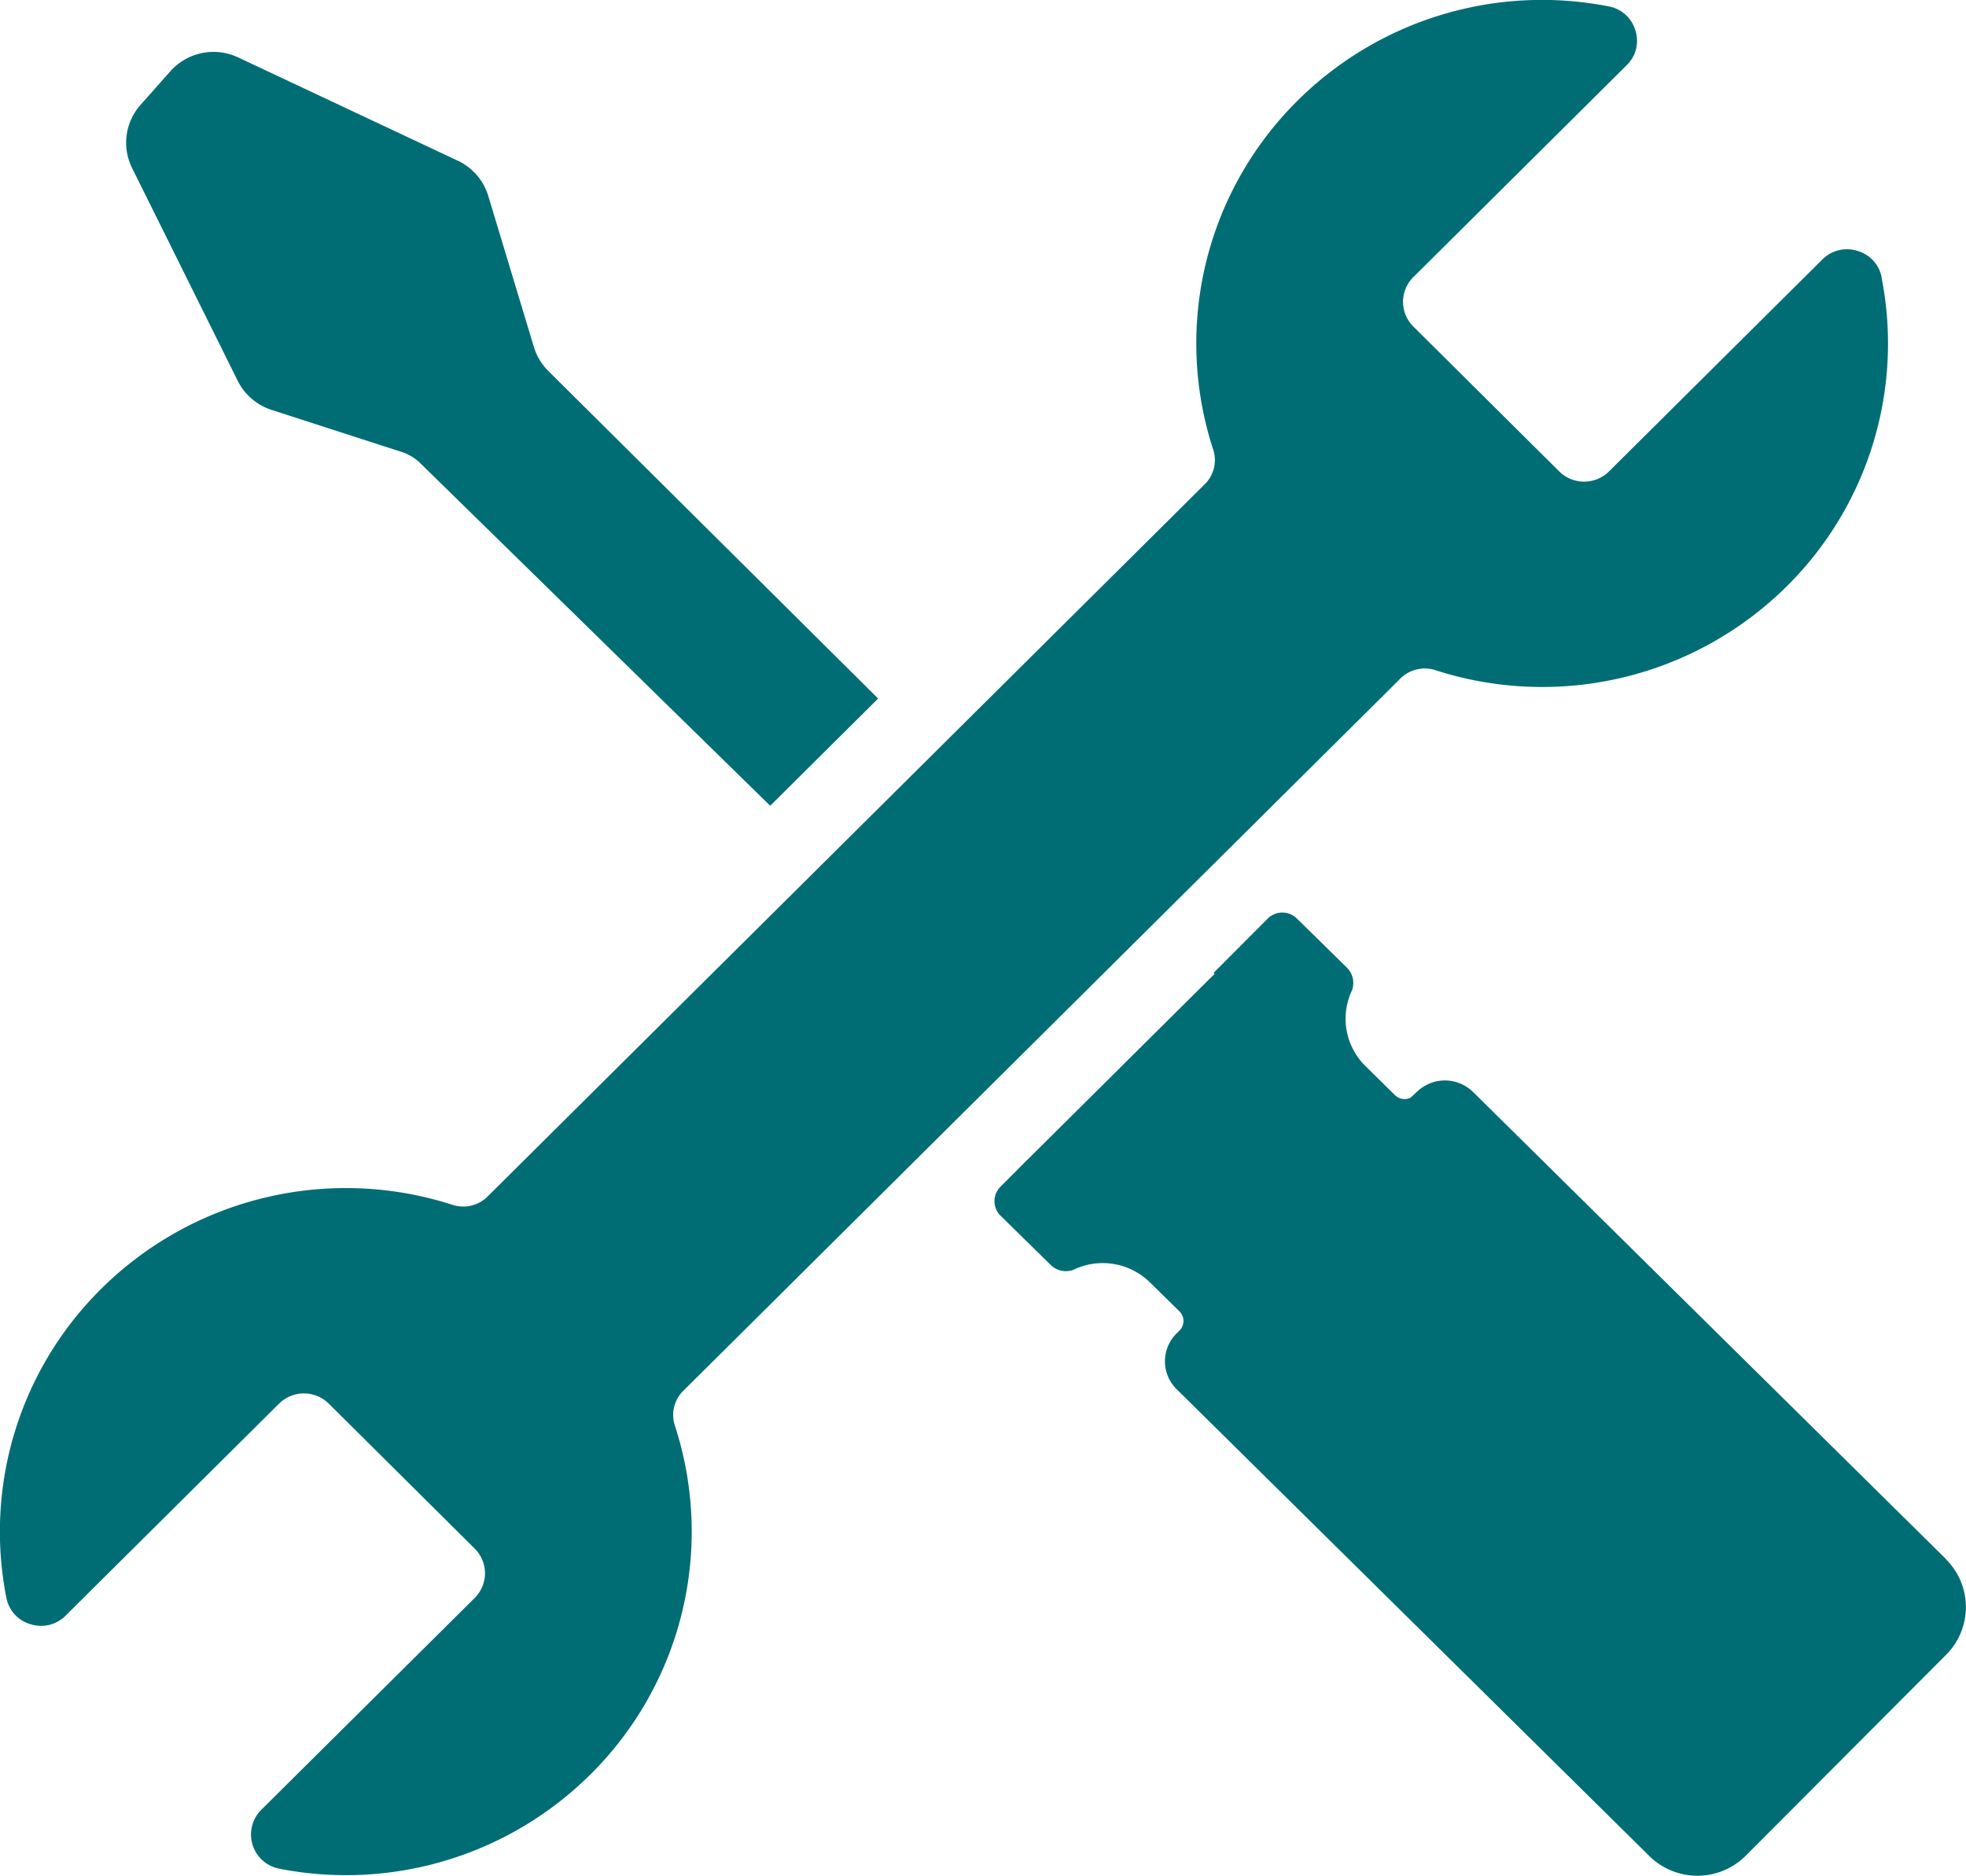
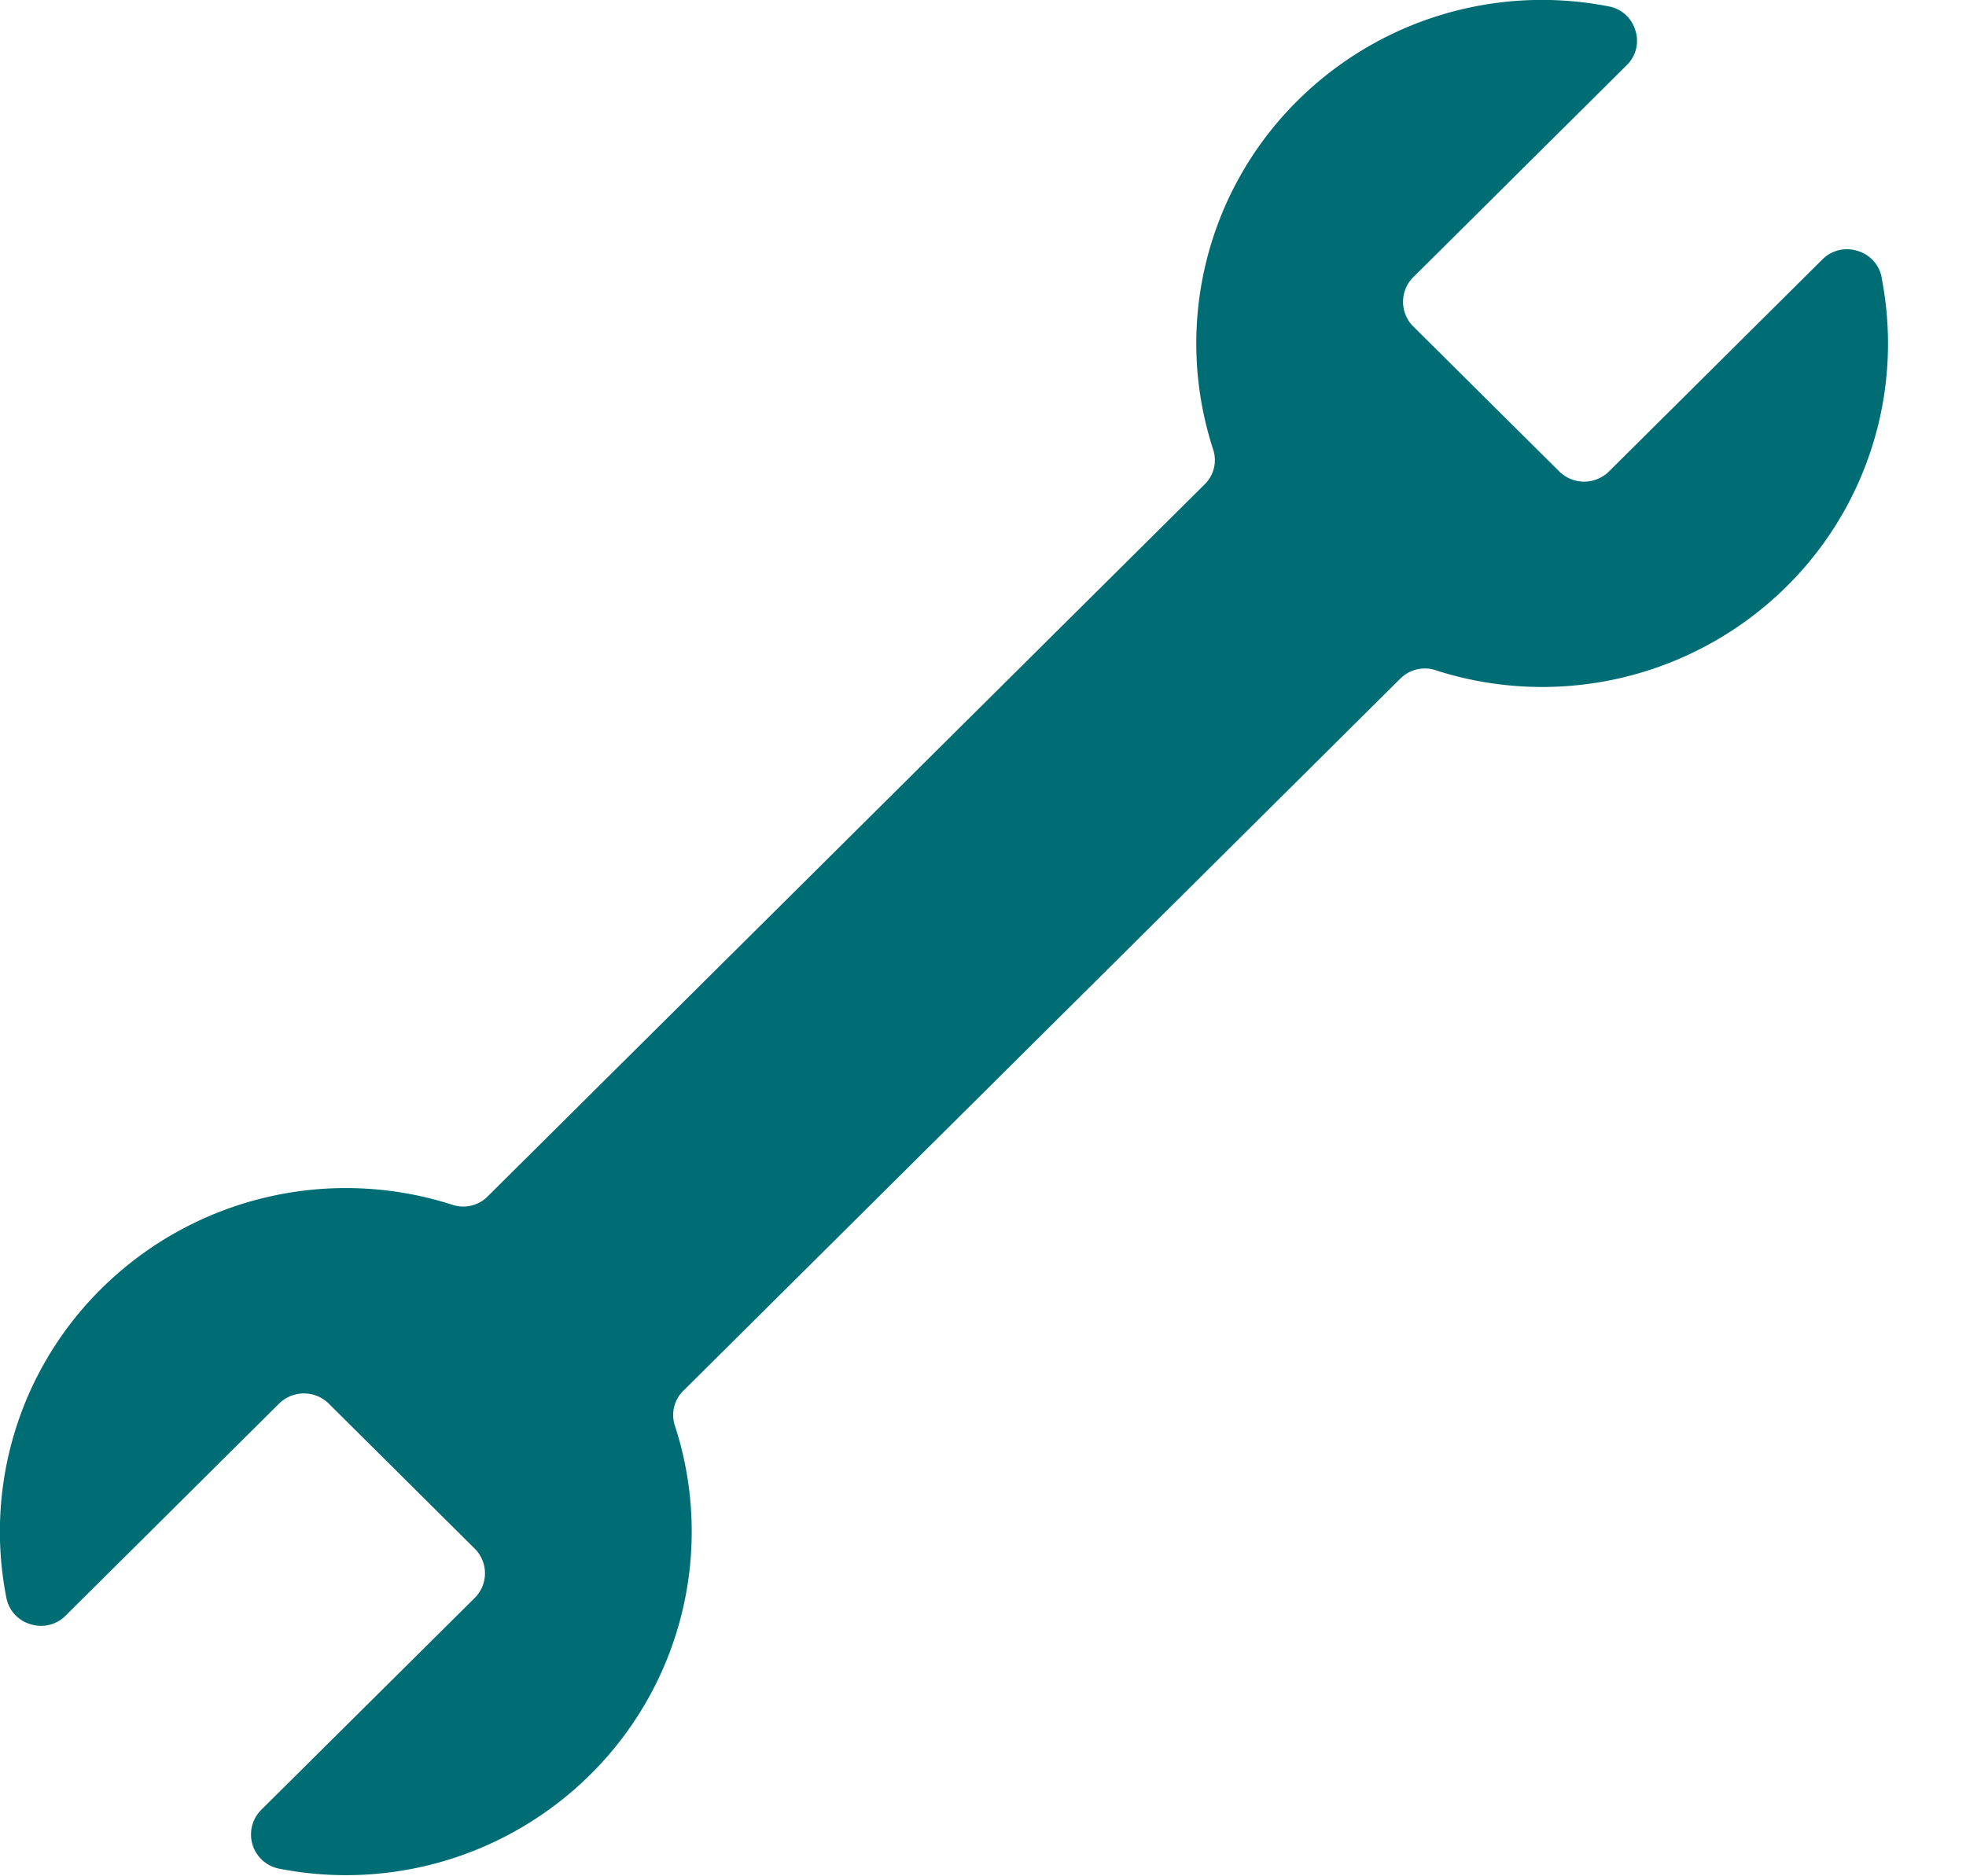
<svg xmlns="http://www.w3.org/2000/svg" id="Tools" width="97.068" height="92.623" viewBox="0 0 97.068 92.623">
  <defs>
    <clipPath id="clip-path">
      <rect id="Rectangle_247" data-name="Rectangle 247" width="97.068" height="92.623" fill="#006d75" />
    </clipPath>
  </defs>
  <g id="Group_256" data-name="Group 256" clip-path="url(#clip-path)">
    <path id="Path_34120" data-name="Path 34120" d="M92.9,13.708a16.873,16.873,0,0,1-4.684,15.248A17.15,17.15,0,0,1,70.888,33.1a1.707,1.707,0,0,0-1.76.422L33.749,68.669a1.678,1.678,0,0,0-.423,1.748A16.88,16.88,0,0,1,29.15,87.628,17.127,17.127,0,0,1,13.8,92.283a1.72,1.72,0,0,1-.9-2.91L23.438,78.911a1.718,1.718,0,0,0,0-2.437l-7.206-7.16a1.746,1.746,0,0,0-2.453,0L3.245,79.779a1.707,1.707,0,0,1-1.733.43,1.69,1.69,0,0,1-1.2-1.319A16.87,16.87,0,0,1,5,63.642a17.153,17.153,0,0,1,17.33-4.148,1.7,1.7,0,0,0,1.758-.422L59.468,23.928a1.673,1.673,0,0,0,.425-1.746A16.877,16.877,0,0,1,64.068,4.967,17.125,17.125,0,0,1,79.418.314,1.689,1.689,0,0,1,80.744,1.5a1.674,1.674,0,0,1-.431,1.721L69.78,13.686a1.717,1.717,0,0,0,0,2.437l7.207,7.159a1.747,1.747,0,0,0,2.453,0L89.971,12.818a1.711,1.711,0,0,1,1.735-.43,1.693,1.693,0,0,1,1.2,1.319" transform="translate(0 0)" fill="#006d75" fill-rule="evenodd" />
-     <path id="Path_34121" data-name="Path 34121" d="M36.884,22.408a2.832,2.832,0,0,1-.712-1.184l-2.253-7.46a2.832,2.832,0,0,0-1.508-1.741l-10.844-5.1a2.855,2.855,0,0,0-3.348.688L16.749,9.271a2.808,2.808,0,0,0-.416,3.114l5.215,10.507a2.839,2.839,0,0,0,1.669,1.438l6.428,2.079a2.353,2.353,0,0,1,.916.551l17.278,16.92,5.329-5.295Z" transform="translate(-9.812 -4.089)" fill="#006d75" />
-     <path id="Path_34122" data-name="Path 34122" d="M173.438,148.768l-23.317-23.034-.023-.023a2.01,2.01,0,0,0-1.4-.574,1.986,1.986,0,0,0-1.352.54l-.01,0-.063.064c-.148.142-.257.244-.272.25a.675.675,0,0,1-.761-.126l-1.435-1.413a3.276,3.276,0,0,1-.692-3.76,1.064,1.064,0,0,0-.223-1.1l-2.5-2.455a1.021,1.021,0,0,0-1.435.006l-2.673,2.682.05.049-9.218,9.157-.006,0-1.351,1.358a1.007,1.007,0,0,0,.006,1.427l2.491,2.447a1.072,1.072,0,0,0,1.093.231,3.334,3.334,0,0,1,3.817.639l1.435,1.41a.667.667,0,0,1,0,.945l-.072.071-.1.1a1.934,1.934,0,0,0-.009,2.686l.122.12,23.265,22.981a3.378,3.378,0,0,0,4.75-.022l9.9-9.931a3.325,3.325,0,0,0-.023-4.718" transform="translate(-77.363 -71.782)" fill="#006d75" />
  </g>
</svg>